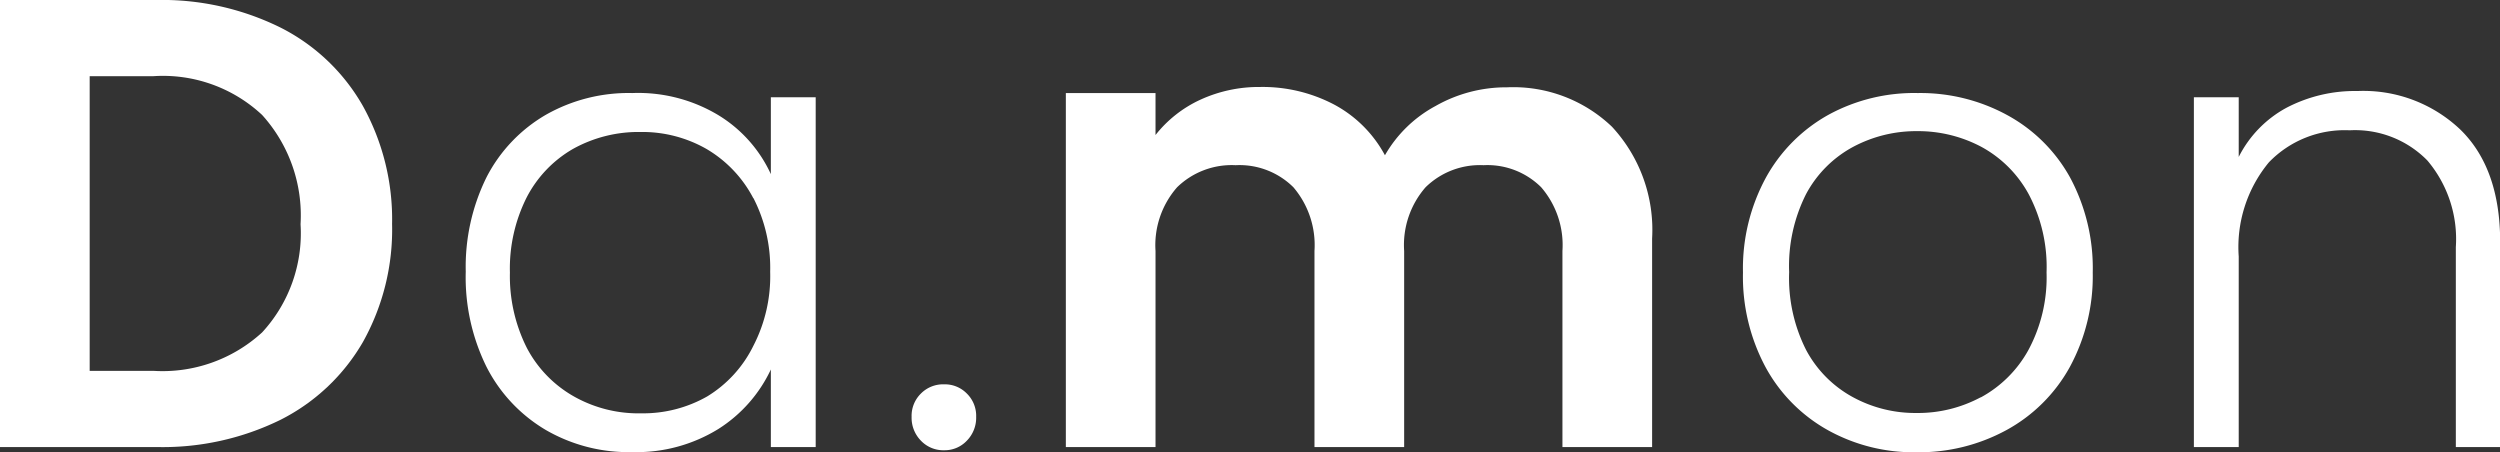
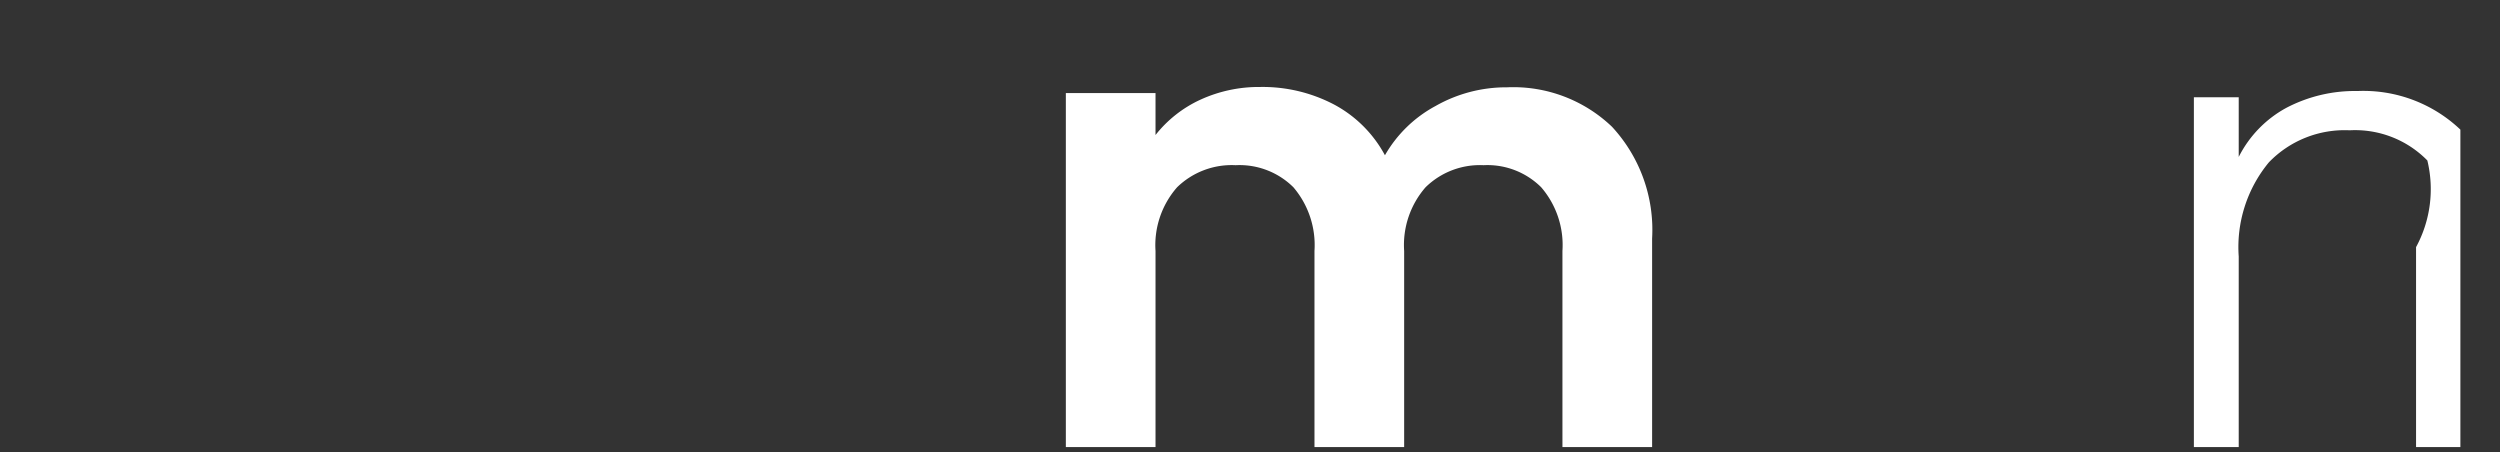
<svg xmlns="http://www.w3.org/2000/svg" fill="#fff" id="Da.mon" viewBox="0 0 148.31 26.83">
  <rect x="0" y="0" width="148.31" height="26.83" fill="#333333" stroke="none" />
-   <path d="M-239,3.11a11.66,11.66,0,0,1,4.9,4.66,13.88,13.88,0,0,1,1.73,7,13.68,13.68,0,0,1-1.73,7,11.76,11.76,0,0,1-4.9,4.62A15.85,15.85,0,0,1-246.35,28h-9.28V1.48h9.28A15.85,15.85,0,0,1-239,3.11Zm-1.08,18.09a8.68,8.68,0,0,0,2.28-6.42,8.88,8.88,0,0,0-2.28-6.48A8.62,8.62,0,0,0-246.54,6h-3.77V23.48h3.77A8.75,8.75,0,0,0-240.08,21.2Z" transform="translate(255.63 -1.48)" />
-   <path d="M-226.77,12a9.08,9.08,0,0,1,3.54-3.72A9.94,9.94,0,0,1-218.12,7,9.23,9.23,0,0,1-213,8.32a8,8,0,0,1,3.1,3.49V7.25h2.66V28h-2.66V23.4A8.4,8.4,0,0,1-213,26.92a9.23,9.23,0,0,1-5.11,1.38A9.79,9.79,0,0,1-223.23,27a9.18,9.18,0,0,1-3.54-3.76A12,12,0,0,1-228,17.59,12,12,0,0,1-226.77,12Zm15.83,1.24a7.3,7.3,0,0,0-2.79-2.93,7.67,7.67,0,0,0-3.9-1,8,8,0,0,0-4,1,7.05,7.05,0,0,0-2.75,2.87,9.39,9.39,0,0,0-1,4.47,9.46,9.46,0,0,0,1,4.46A7.09,7.09,0,0,0-221.58,25a7.79,7.79,0,0,0,4,1,7.68,7.68,0,0,0,3.9-1A7.24,7.24,0,0,0-210.94,22a9,9,0,0,0,1-4.4A9.06,9.06,0,0,0-210.94,13.22Z" transform="translate(255.63 -1.48)" />
-   <path d="M-201,27.62a1.94,1.94,0,0,1-.55-1.41,1.85,1.85,0,0,1,.55-1.38,1.85,1.85,0,0,1,1.38-.55,1.82,1.82,0,0,1,1.35.55,1.85,1.85,0,0,1,.55,1.38,1.94,1.94,0,0,1-.55,1.41,1.8,1.8,0,0,1-1.35.57A1.83,1.83,0,0,1-201,27.62Z" transform="translate(255.63 -1.48)" />
  <path d="M-160,9a9,9,0,0,1,2.38,6.63V28h-5.32V16.37a5.25,5.25,0,0,0-1.26-3.78,4.52,4.52,0,0,0-3.42-1.31,4.6,4.6,0,0,0-3.44,1.31,5.21,5.21,0,0,0-1.27,3.78V28h-5.32V16.37a5.29,5.29,0,0,0-1.25-3.78,4.54,4.54,0,0,0-3.43-1.31,4.64,4.64,0,0,0-3.47,1.31,5.21,5.21,0,0,0-1.28,3.78V28h-5.32V7h5.32V9.49a7.23,7.23,0,0,1,2.65-2.09,8.31,8.31,0,0,1,3.55-.76,9.12,9.12,0,0,1,4.41,1.05,7.36,7.36,0,0,1,3,3,7.61,7.61,0,0,1,3-2.92,8.47,8.47,0,0,1,4.24-1.11A8.47,8.47,0,0,1-160,9Z" transform="translate(255.63 -1.48)" />
-   <path d="M-147.19,27a9.43,9.43,0,0,1-3.69-3.72,11.37,11.37,0,0,1-1.35-5.64A11.28,11.28,0,0,1-150.86,12a9.5,9.5,0,0,1,3.72-3.72A10.6,10.6,0,0,1-141.86,7a10.75,10.75,0,0,1,5.31,1.31A9.38,9.38,0,0,1-132.83,12a11.38,11.38,0,0,1,1.35,5.65,11.3,11.3,0,0,1-1.37,5.62A9.46,9.46,0,0,1-136.61,27a10.84,10.84,0,0,1-5.32,1.31A10.48,10.48,0,0,1-147.19,27Zm9.06-1.94a7.08,7.08,0,0,0,2.83-2.81,9.11,9.11,0,0,0,1.08-4.61A9.23,9.23,0,0,0-135.28,13a7,7,0,0,0-2.81-2.81,8,8,0,0,0-3.8-.93,7.94,7.94,0,0,0-3.8.93,6.83,6.83,0,0,0-2.8,2.81,9.45,9.45,0,0,0-1,4.62,9.44,9.44,0,0,0,1,4.61,6.84,6.84,0,0,0,2.78,2.81,7.73,7.73,0,0,0,3.78.94A7.87,7.87,0,0,0-138.13,25.05Z" transform="translate(255.63 -1.48)" />
-   <path d="M-109.67,9.17c1.57,1.53,2.36,3.76,2.36,6.67V28h-2.63V16.14A7.21,7.21,0,0,0-111.63,11a6,6,0,0,0-4.61-1.79,6.24,6.24,0,0,0-4.79,1.9,7.89,7.89,0,0,0-1.79,5.59V28h-2.66V7.25h2.66v3.54A6.79,6.79,0,0,1-120,7.88a8.75,8.75,0,0,1,4.22-1A8.35,8.35,0,0,1-109.67,9.17Z" transform="translate(255.63 -1.48)" />
+   <path d="M-109.67,9.17V28h-2.63V16.14A7.21,7.21,0,0,0-111.63,11a6,6,0,0,0-4.61-1.79,6.24,6.24,0,0,0-4.79,1.9,7.89,7.89,0,0,0-1.79,5.59V28h-2.66V7.25h2.66v3.54A6.79,6.79,0,0,1-120,7.88a8.75,8.75,0,0,1,4.22-1A8.35,8.35,0,0,1-109.67,9.17Z" transform="translate(255.63 -1.48)" />
</svg>